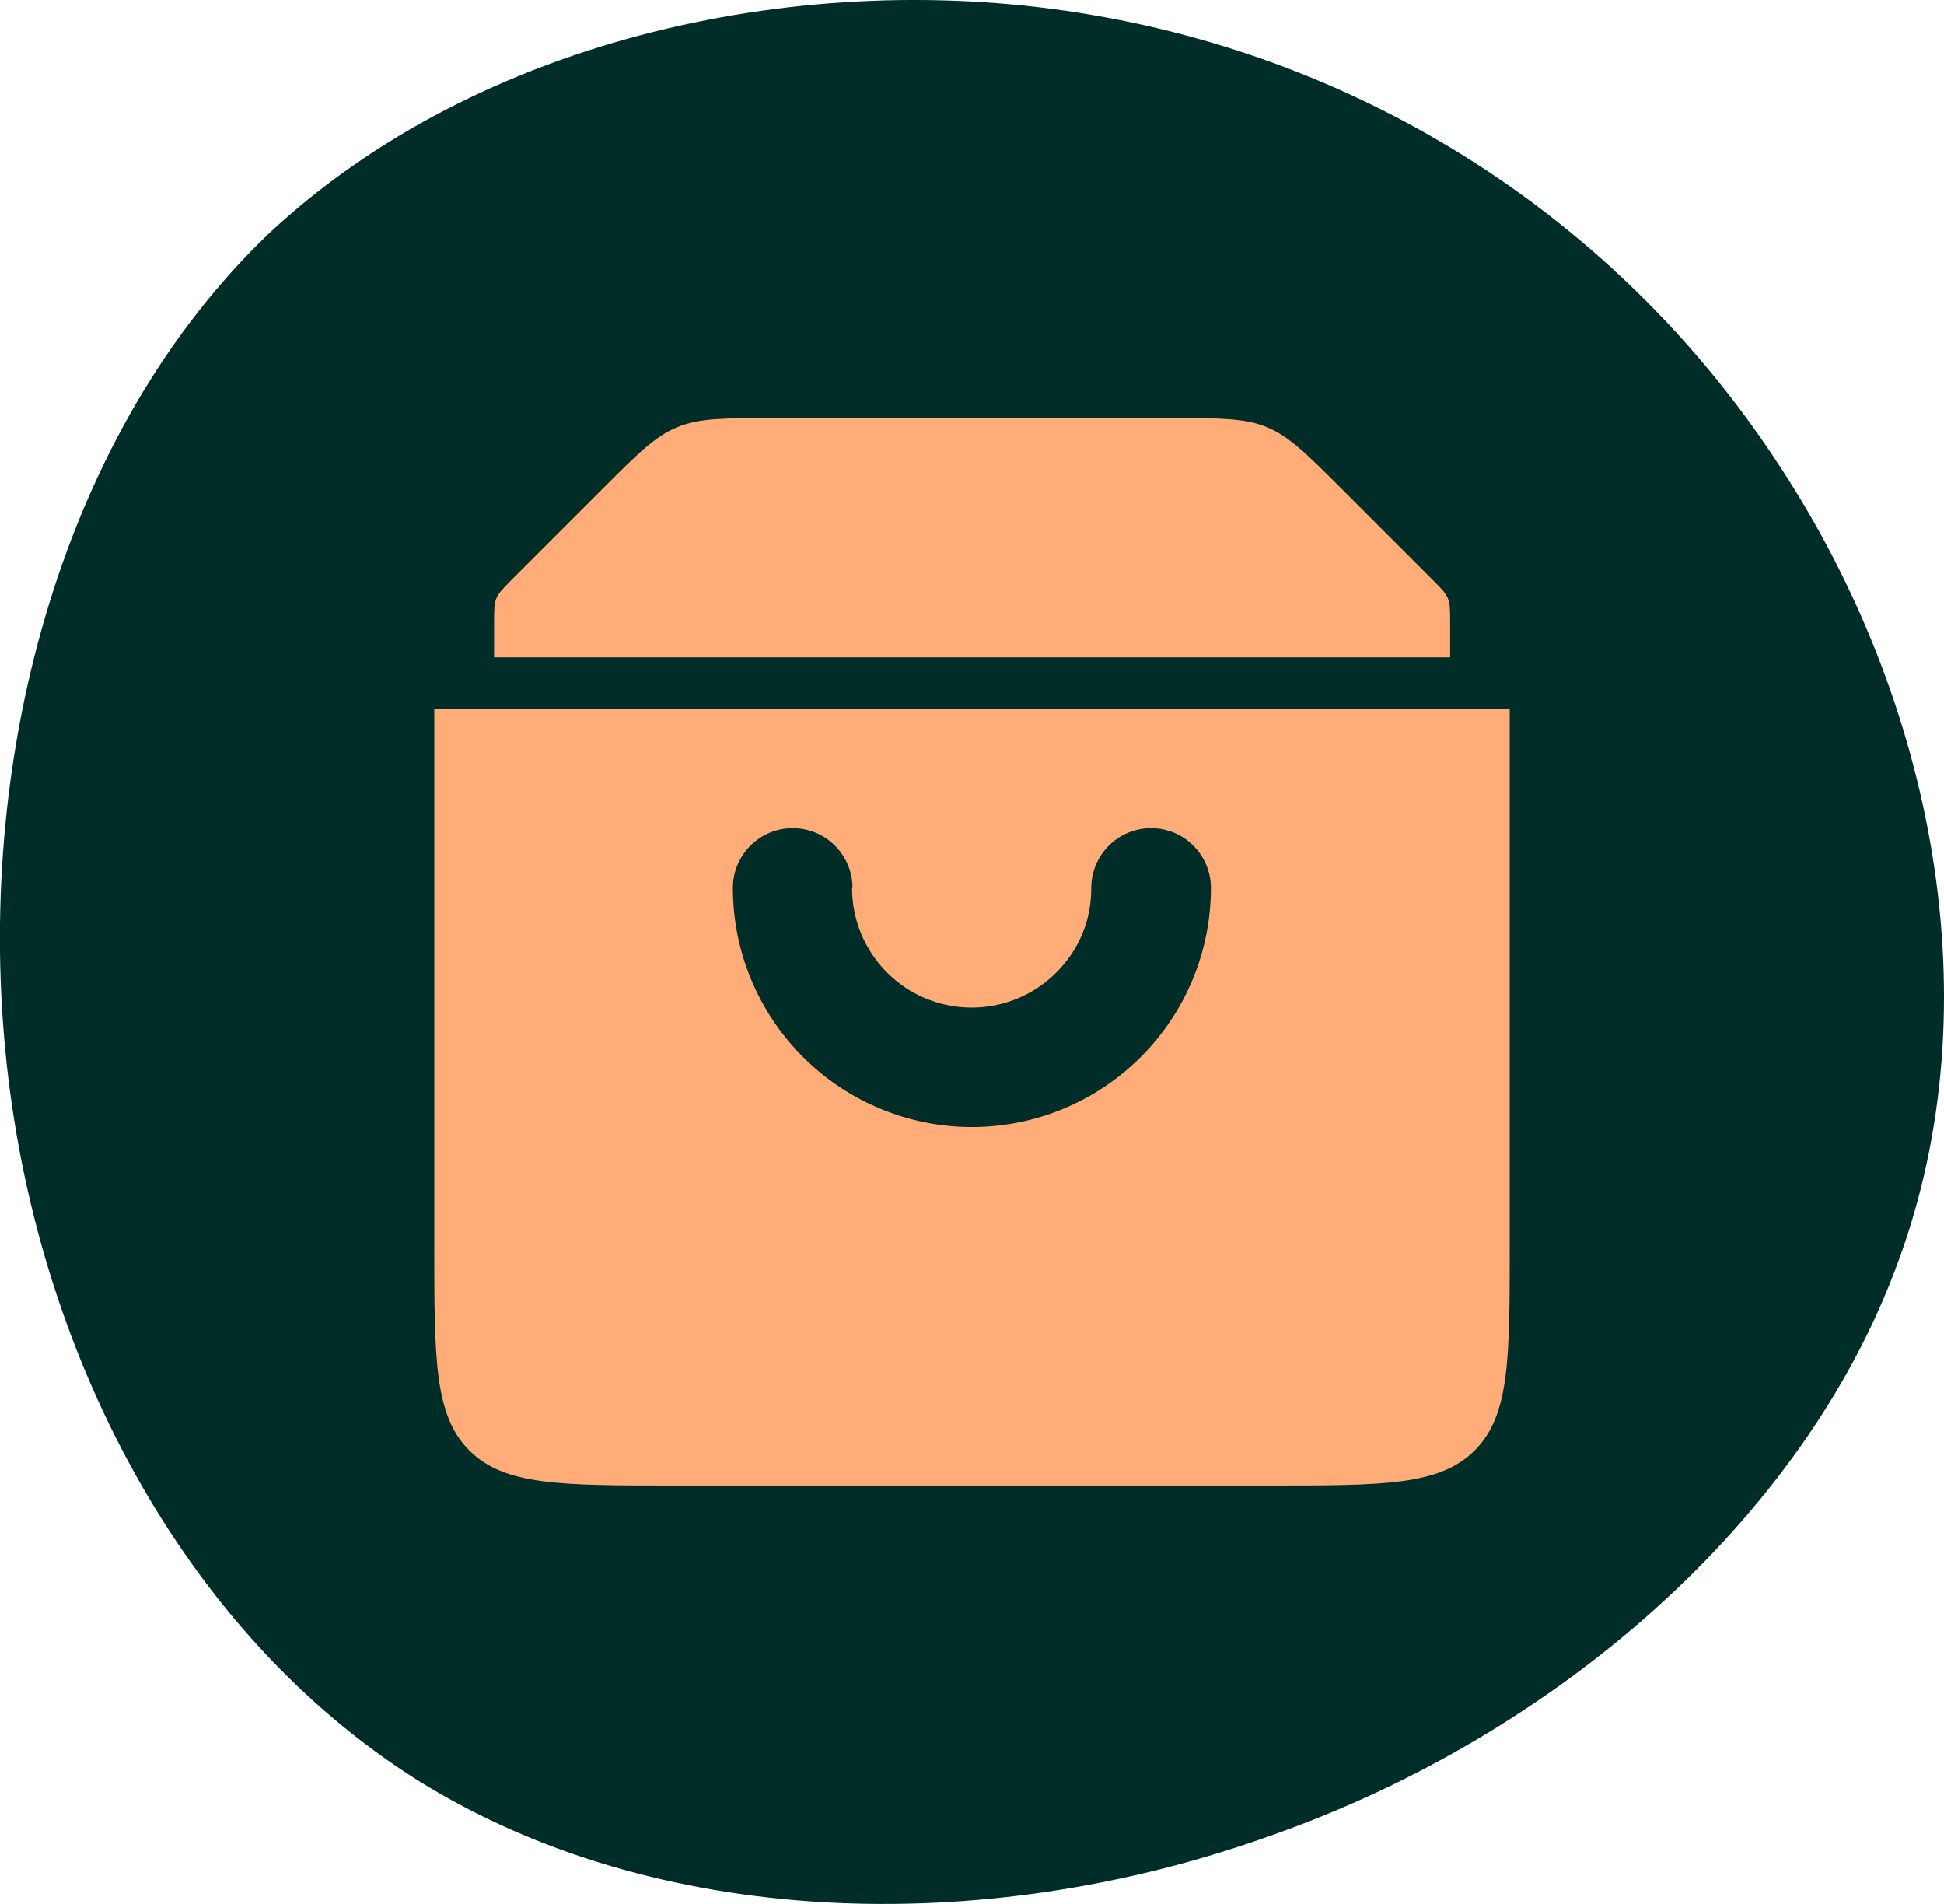
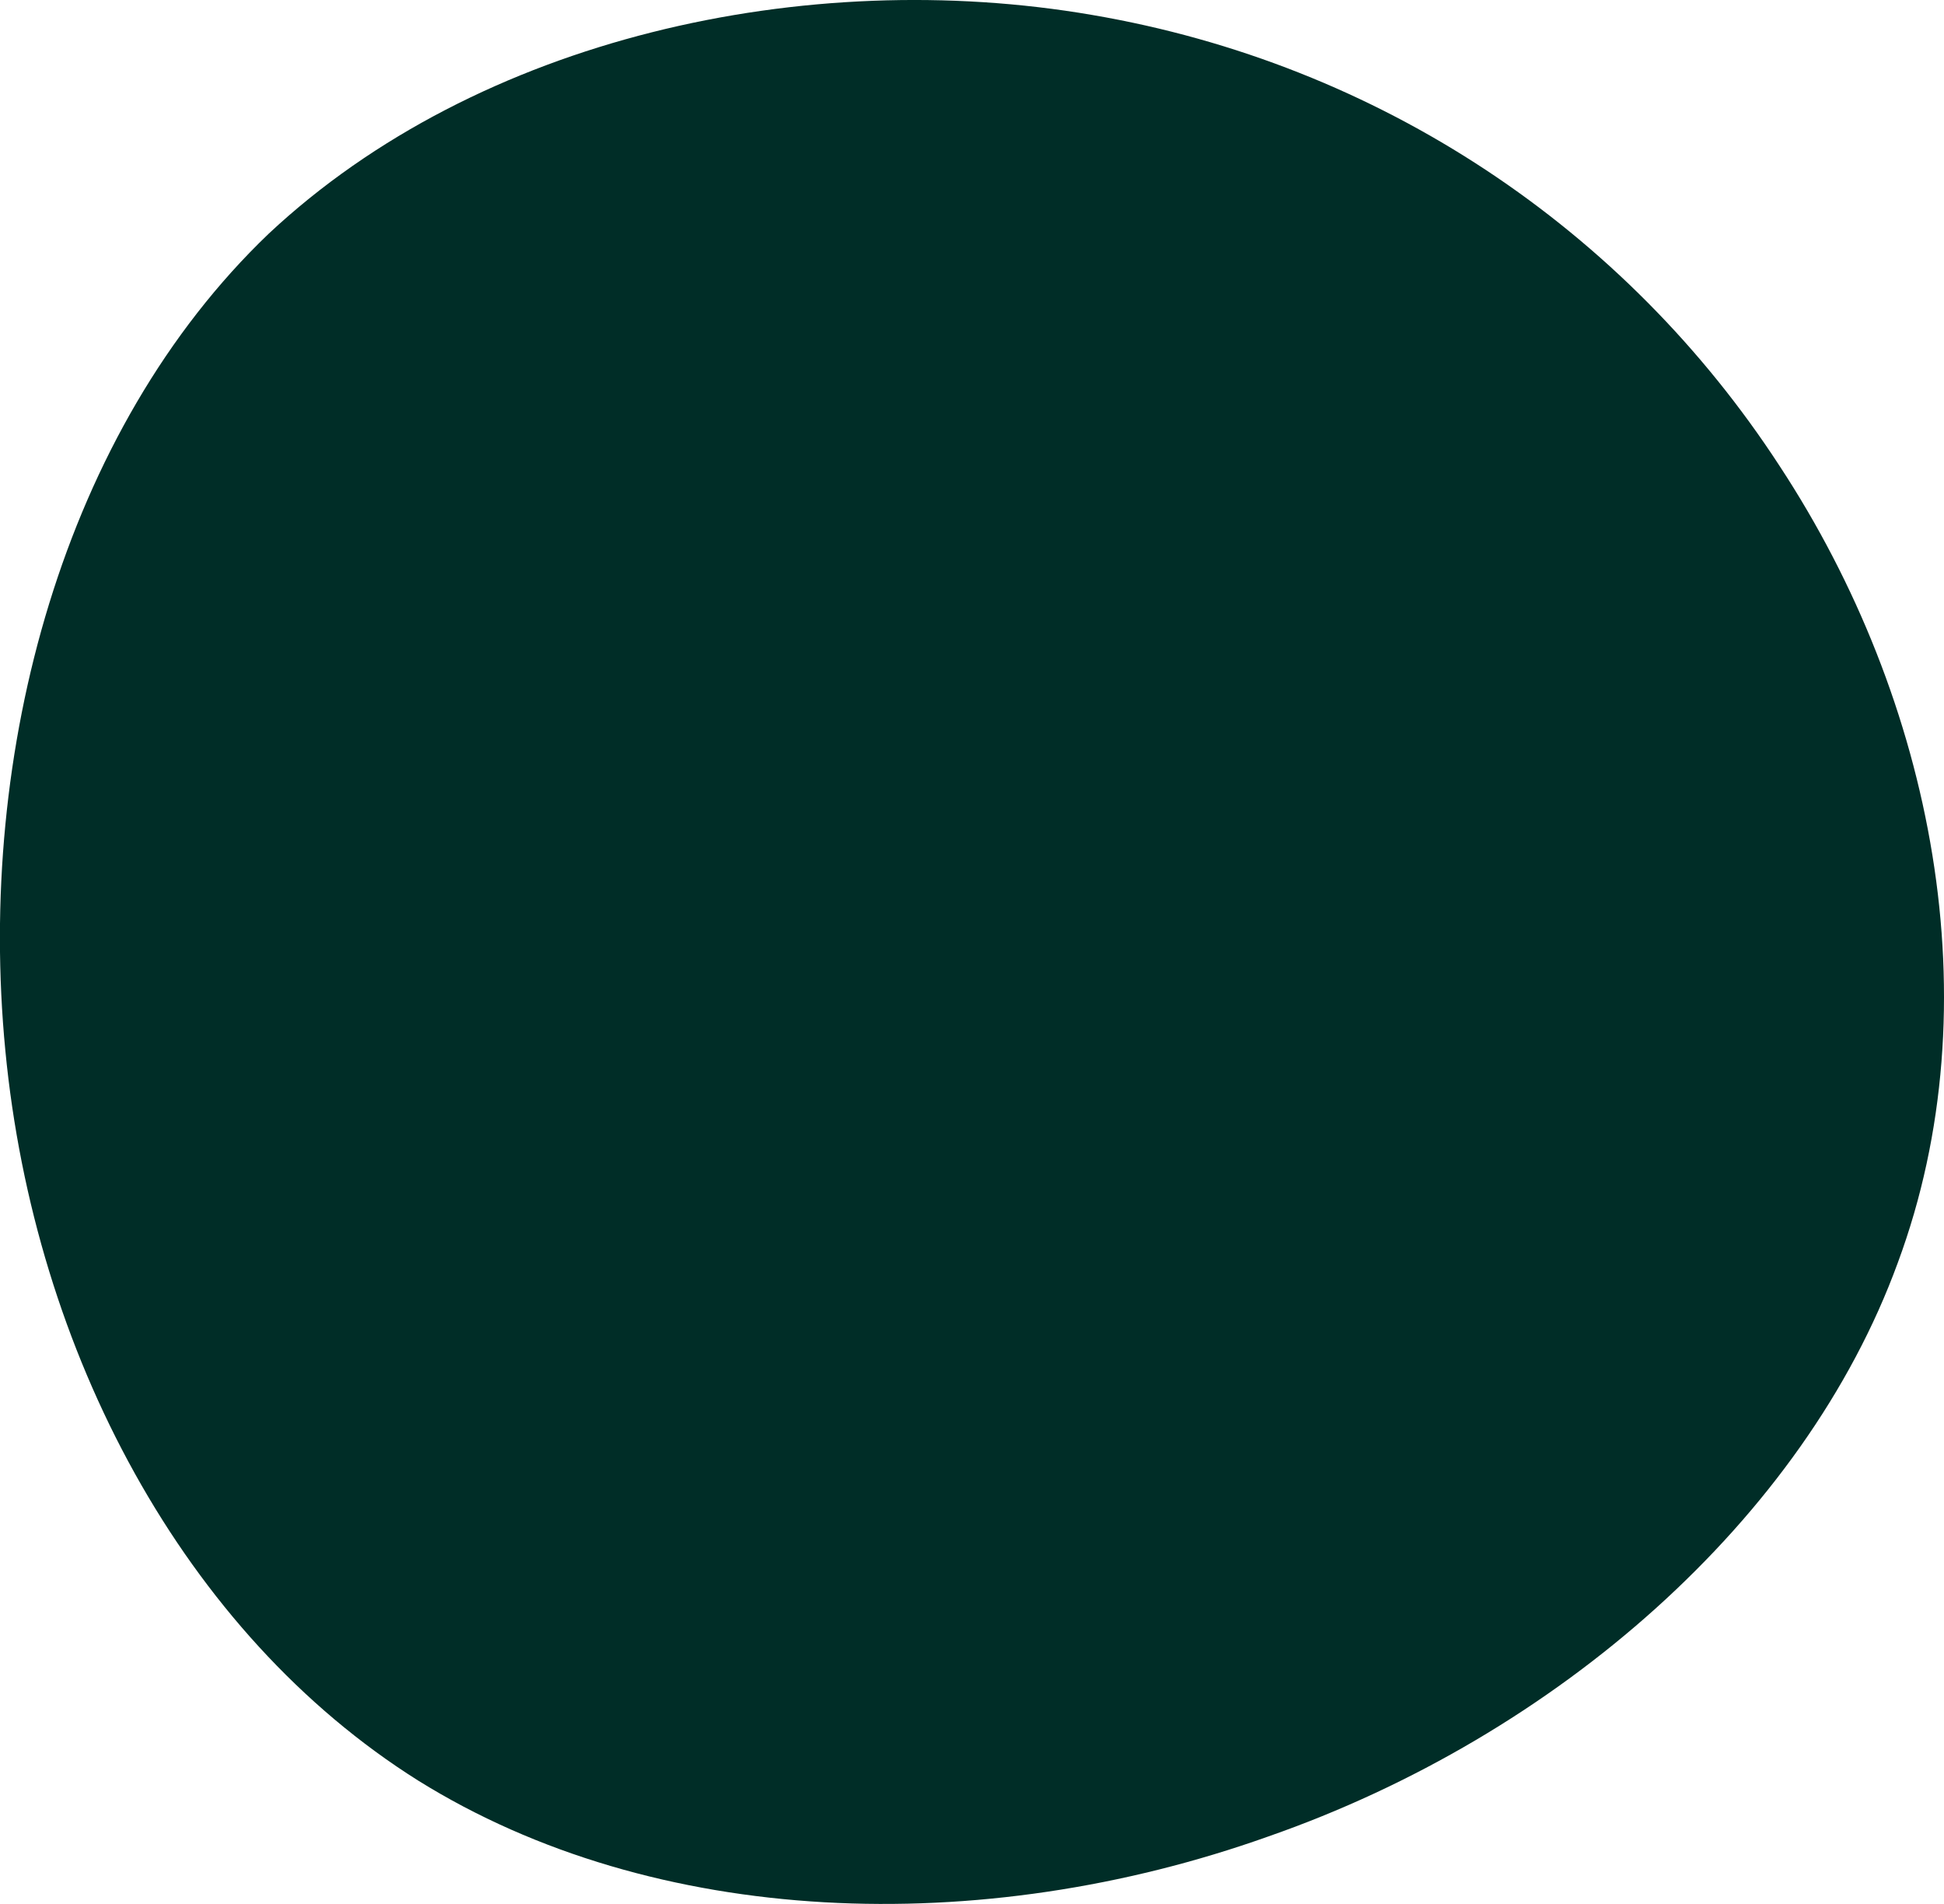
<svg xmlns="http://www.w3.org/2000/svg" id="Calque_2" data-name="Calque 2" viewBox="0 0 87.11 85.3">
  <defs>
    <style>
      .cls-1 {
        fill: none;
      }

      .cls-2 {
        fill: #002d27;
      }

      .cls-3, .cls-4 {
        fill: #ffac78;
      }

      .cls-4 {
        fill-rule: evenodd;
      }
    </style>
  </defs>
  <g id="Calque_1-2" data-name="Calque 1">
    <path class="cls-2" d="m79.74,20.87C72.84,10.27,61.84,2.87,48.94.67,36.14-1.53,21.44,1.67,12.04,10.47,2.84,19.27-1.06,33.67.24,47.07c1.3,13.5,8,26.1,18.5,32.7,10.6,6.6,25.2,7.1,38.1,2.5,12.9-4.5,24-14.2,28.2-25.7,4.3-11.6,1.6-25.2-5.3-35.7Z" />
    <rect class="cls-1" x="20.81" y="18.25" width="45.5" height="48.8" />
    <g>
-       <path class="cls-3" d="m22.14,27.88c0-.55,0-.82.1-1.07.1-.25.3-.44.68-.83l4.11-4.11c1.55-1.55,2.32-2.32,3.31-2.73.98-.41,2.08-.41,4.27-.41h17.9c2.19,0,3.28,0,4.27.41.98.41,1.76,1.18,3.31,2.73l4.11,4.11c.39.39.58.58.68.83.1.25.1.52.1,1.07v1.57H22.14v-1.57Z" />
-       <path class="cls-4" d="m67.65,31.75H19.46v24.09c0,5.05,0,7.57,1.57,9.14,1.57,1.57,4.09,1.57,9.14,1.57h26.77c5.05,0,7.57,0,9.14-1.57s1.57-4.09,1.57-9.14v-24.09Zm-29.45,8.03c0-1.48-1.2-2.68-2.68-2.68s-2.68,1.2-2.68,2.68c0,2.84,1.13,5.56,3.14,7.57,2.01,2.01,4.73,3.14,7.57,3.14s5.56-1.13,7.57-3.14c2.01-2.01,3.14-4.73,3.14-7.57,0-1.48-1.2-2.68-2.68-2.68s-2.68,1.2-2.68,2.68-.56,2.78-1.57,3.79-2.37,1.57-3.79,1.57-2.78-.56-3.79-1.57-1.57-2.37-1.57-3.79Z" />
-     </g>
+       </g>
  </g>
</svg>